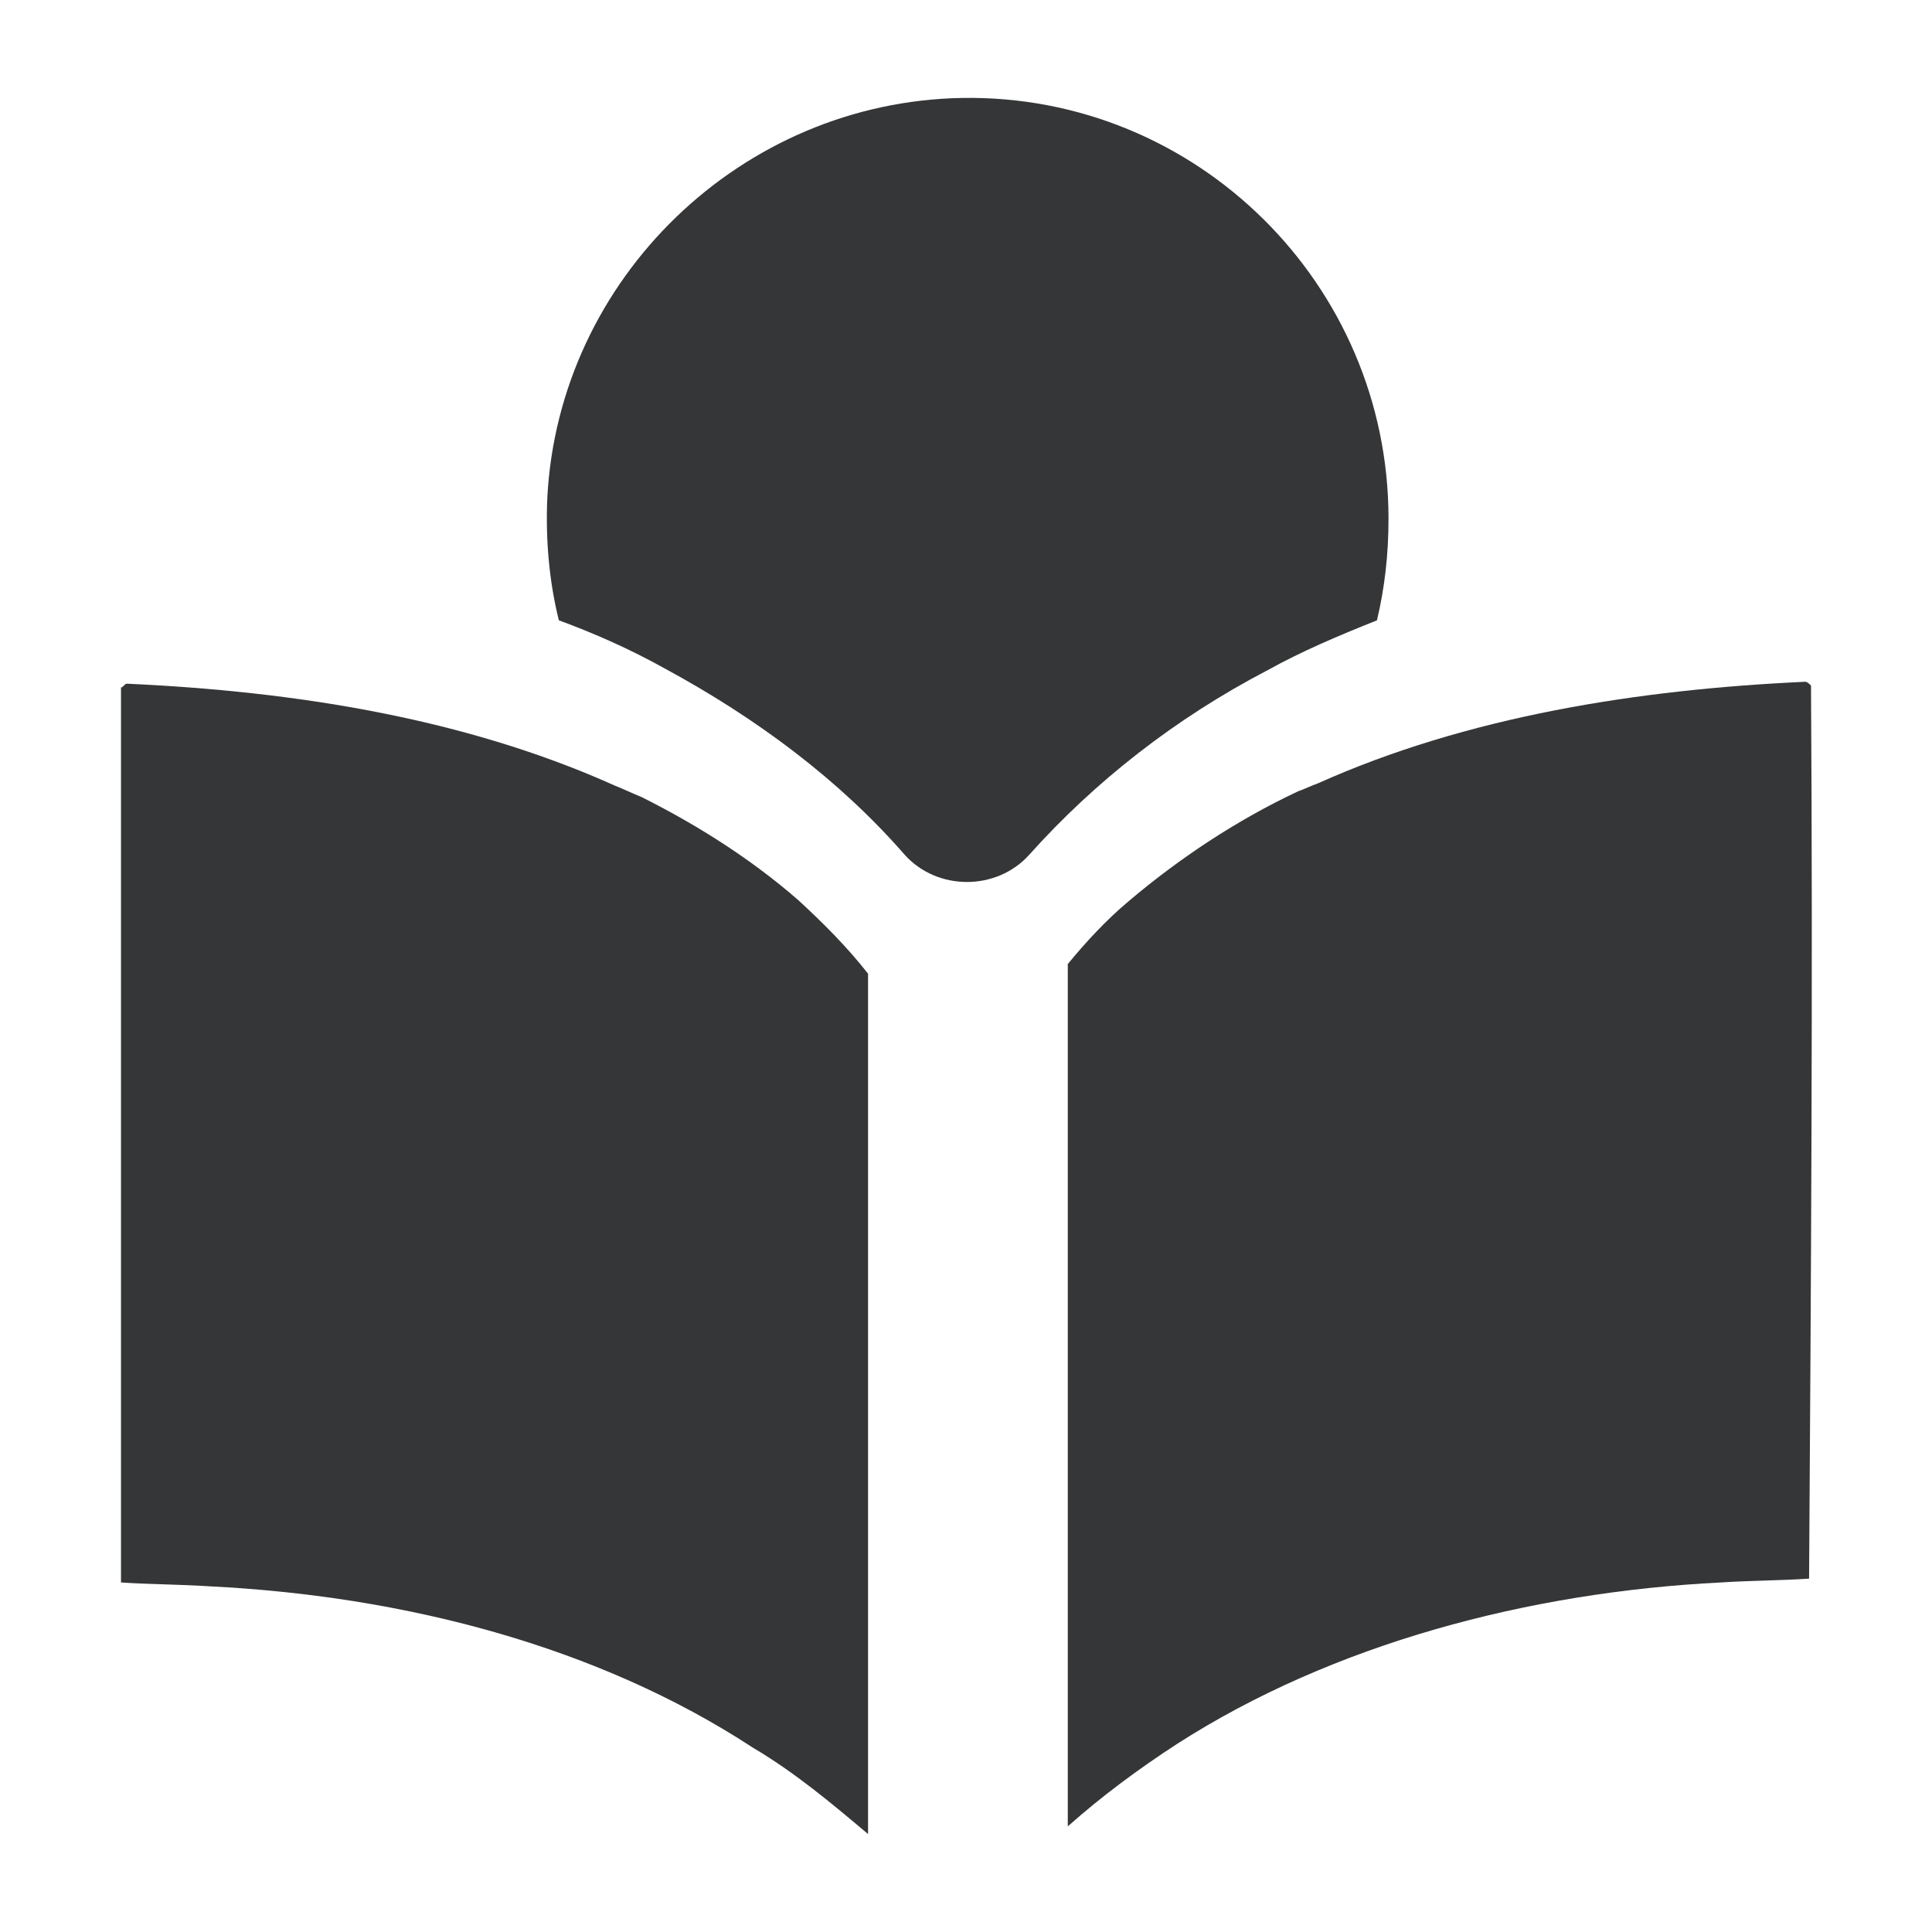
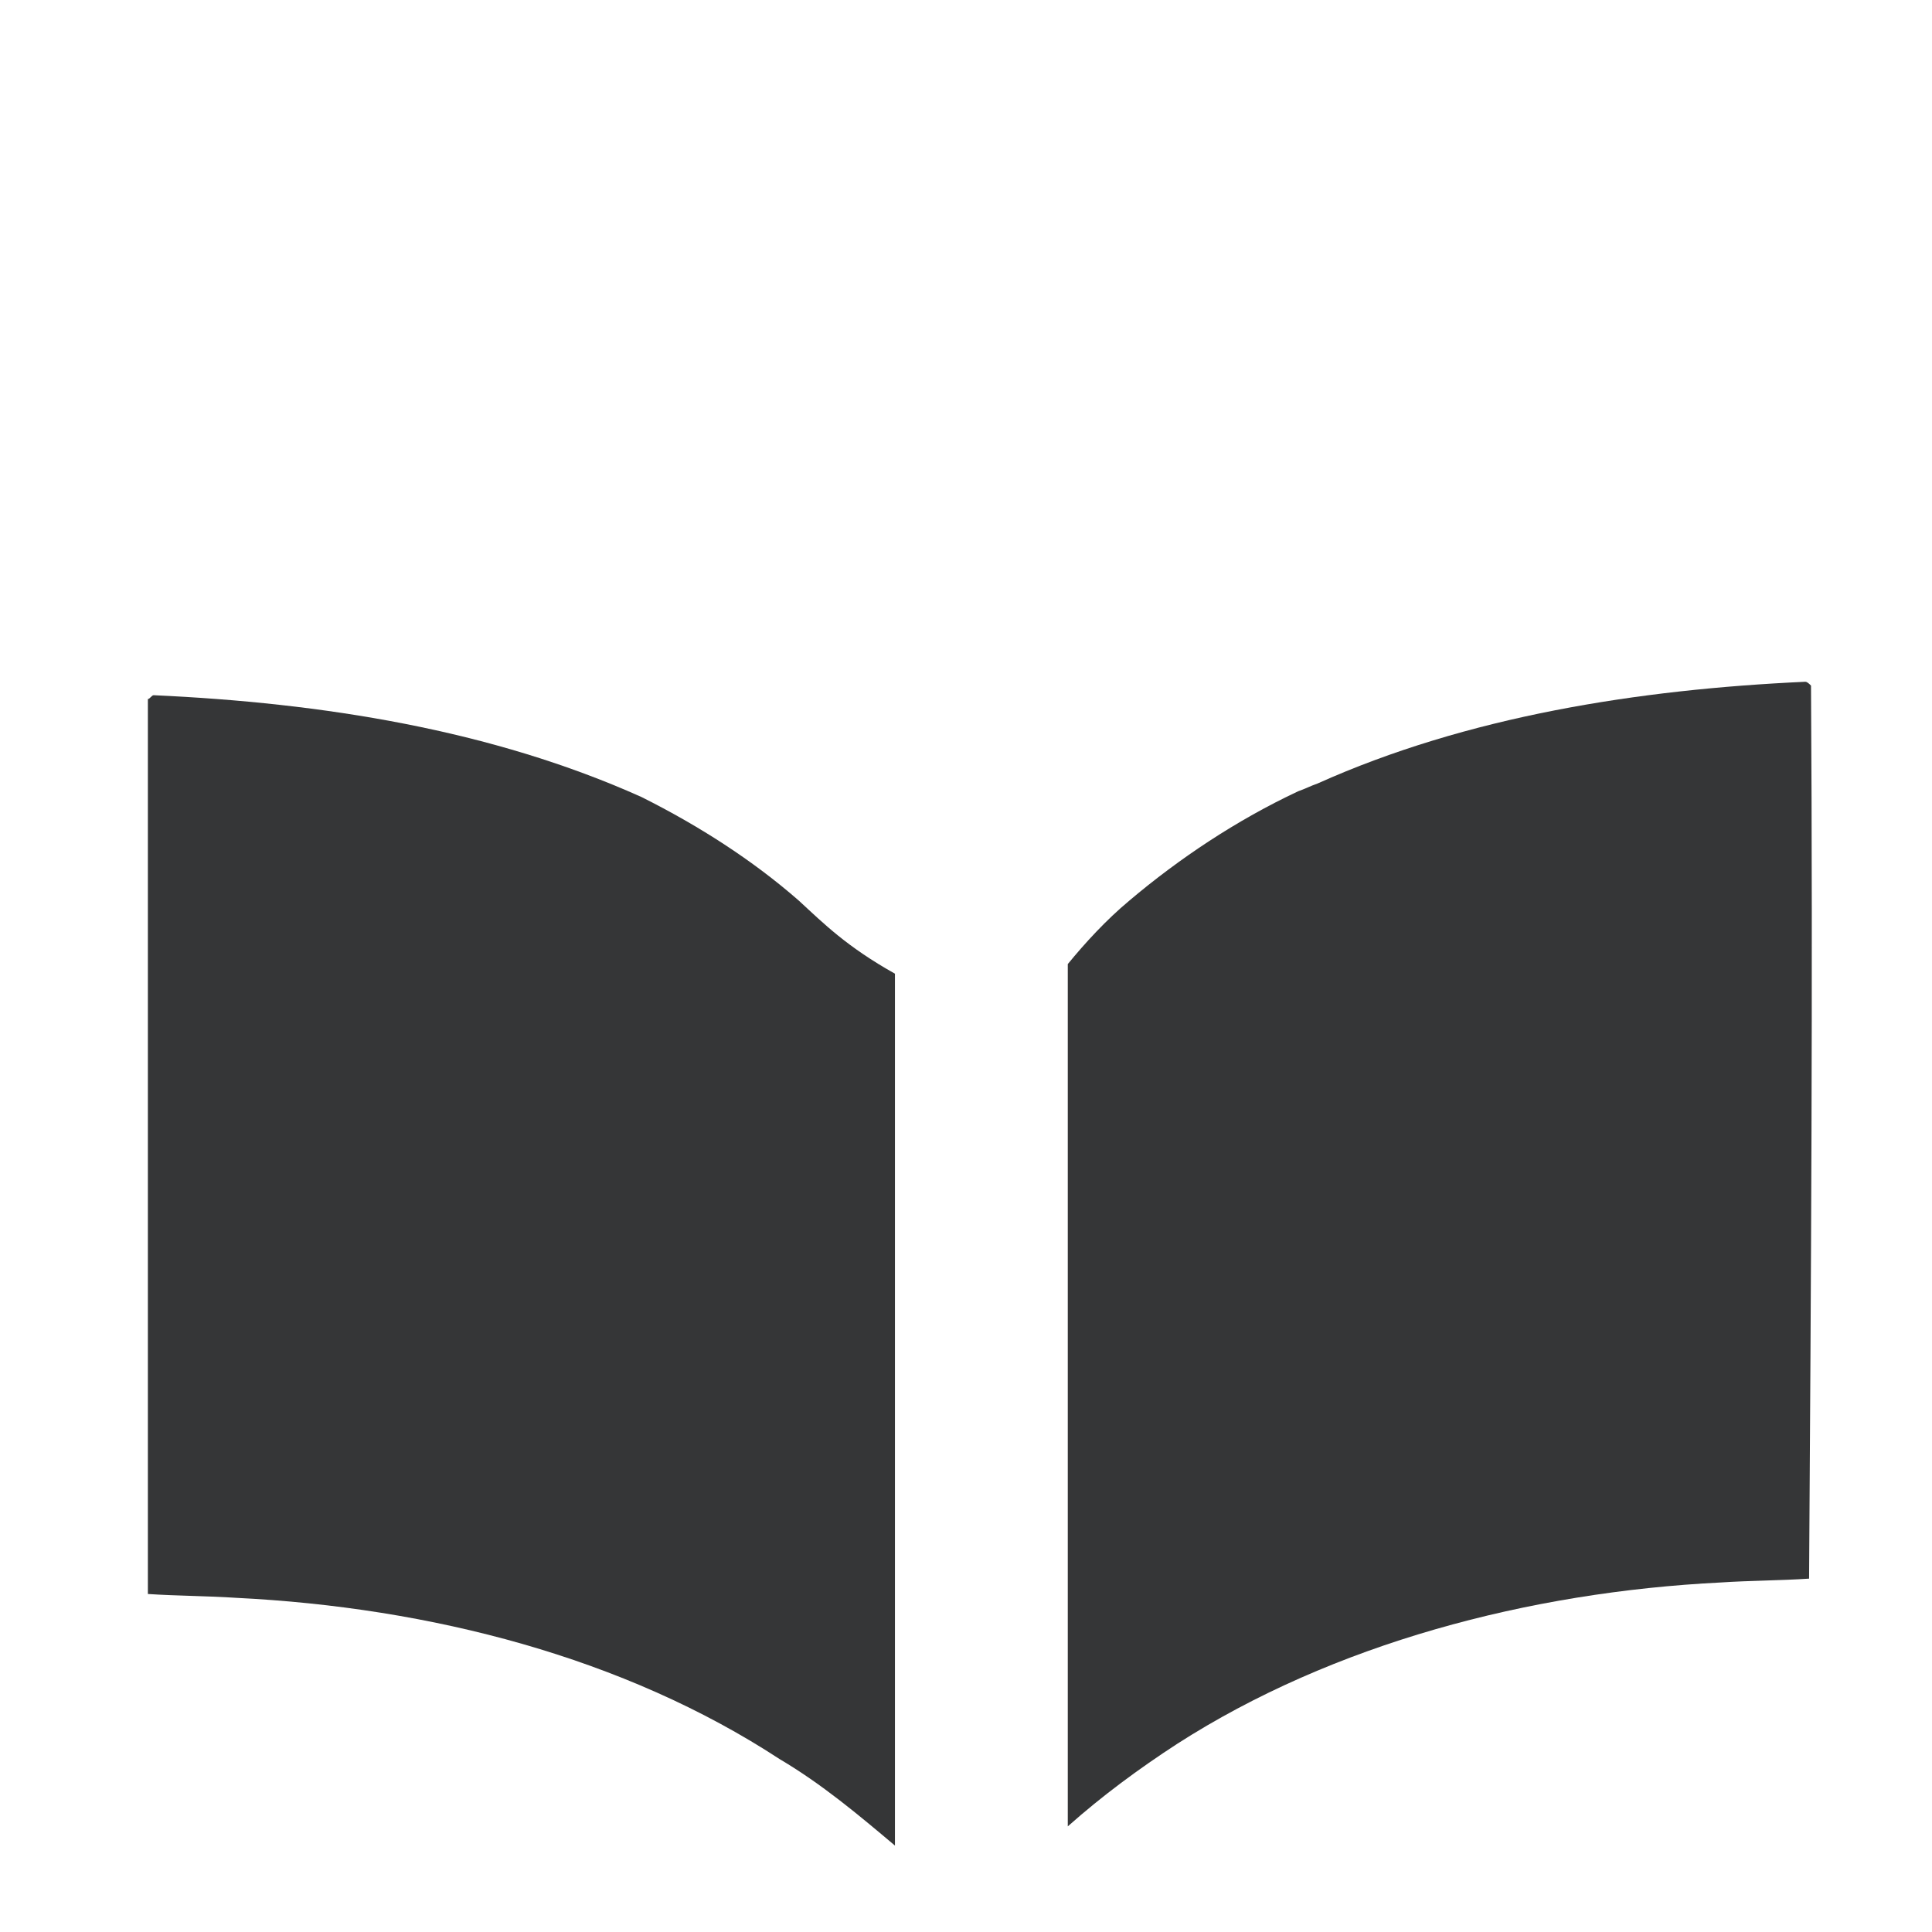
<svg xmlns="http://www.w3.org/2000/svg" version="1.1" id="Ebene_3" x="0px" y="0px" width="20px" height="20px" viewBox="0 0 100.6 100.6" style="enable-background:new 0 0 100.6 100.6;" xml:space="preserve">
  <style type="text/css">
	.st0{fill:#353637;}
</style>
  <g>
-     <path class="st0" d="M47.1,44.5c1.7,1.9,4.8,1.9,6.5,0c3.4-3.8,7.6-7.1,12.4-9.6c1.8-1,3.7-1.8,5.7-2.6c0.4-1.7,0.6-3.4,0.6-5.3   c0-12.2-10-22.1-22.2-21.9c-11.5,0.2-21,9.4-21.6,20.8c-0.1,2.2,0.1,4.4,0.6,6.4c1.9,0.7,3.7,1.5,5.5,2.5   C39.4,37.4,43.7,40.6,47.1,44.5z" />
    <g>
      <path class="st0" d="M94.3,35.7c-0.1-0.1-0.2-0.2-0.3-0.2c-8.7,0.4-17.6,1.8-25.4,5.3c-0.3,0.1-0.7,0.3-1,0.4    c-3.2,1.5-6.2,3.5-8.8,5.7c-1.2,1-2.3,2.2-3.2,3.3v44.9c1.8-1.6,3.7-3,5.7-4.3c8.1-5.2,18.3-7.9,28.3-8.4c1.5-0.1,3.1-0.1,4.6-0.2    C94.3,66.8,94.4,51.3,94.3,35.7z" />
-       <path class="st0" d="M41.6,46.9c-2.4-2.1-5.2-3.9-8.2-5.4c-0.5-0.2-0.9-0.4-1.4-0.6c-7.8-3.5-16.6-4.9-25.4-5.3    c-0.1,0-0.2,0.2-0.3,0.2c0,15.5,0,31.1,0,46.6c1.5,0.1,3.1,0.1,4.6,0.2c10.1,0.5,20.2,3.1,28.3,8.4c2.2,1.3,4.1,2.9,6,4.5V50.7    C44.1,49.3,42.9,48.1,41.6,46.9z" />
+       <path class="st0" d="M41.6,46.9c-2.4-2.1-5.2-3.9-8.2-5.4c-7.8-3.5-16.6-4.9-25.4-5.3    c-0.1,0-0.2,0.2-0.3,0.2c0,15.5,0,31.1,0,46.6c1.5,0.1,3.1,0.1,4.6,0.2c10.1,0.5,20.2,3.1,28.3,8.4c2.2,1.3,4.1,2.9,6,4.5V50.7    C44.1,49.3,42.9,48.1,41.6,46.9z" />
    </g>
  </g>
</svg>